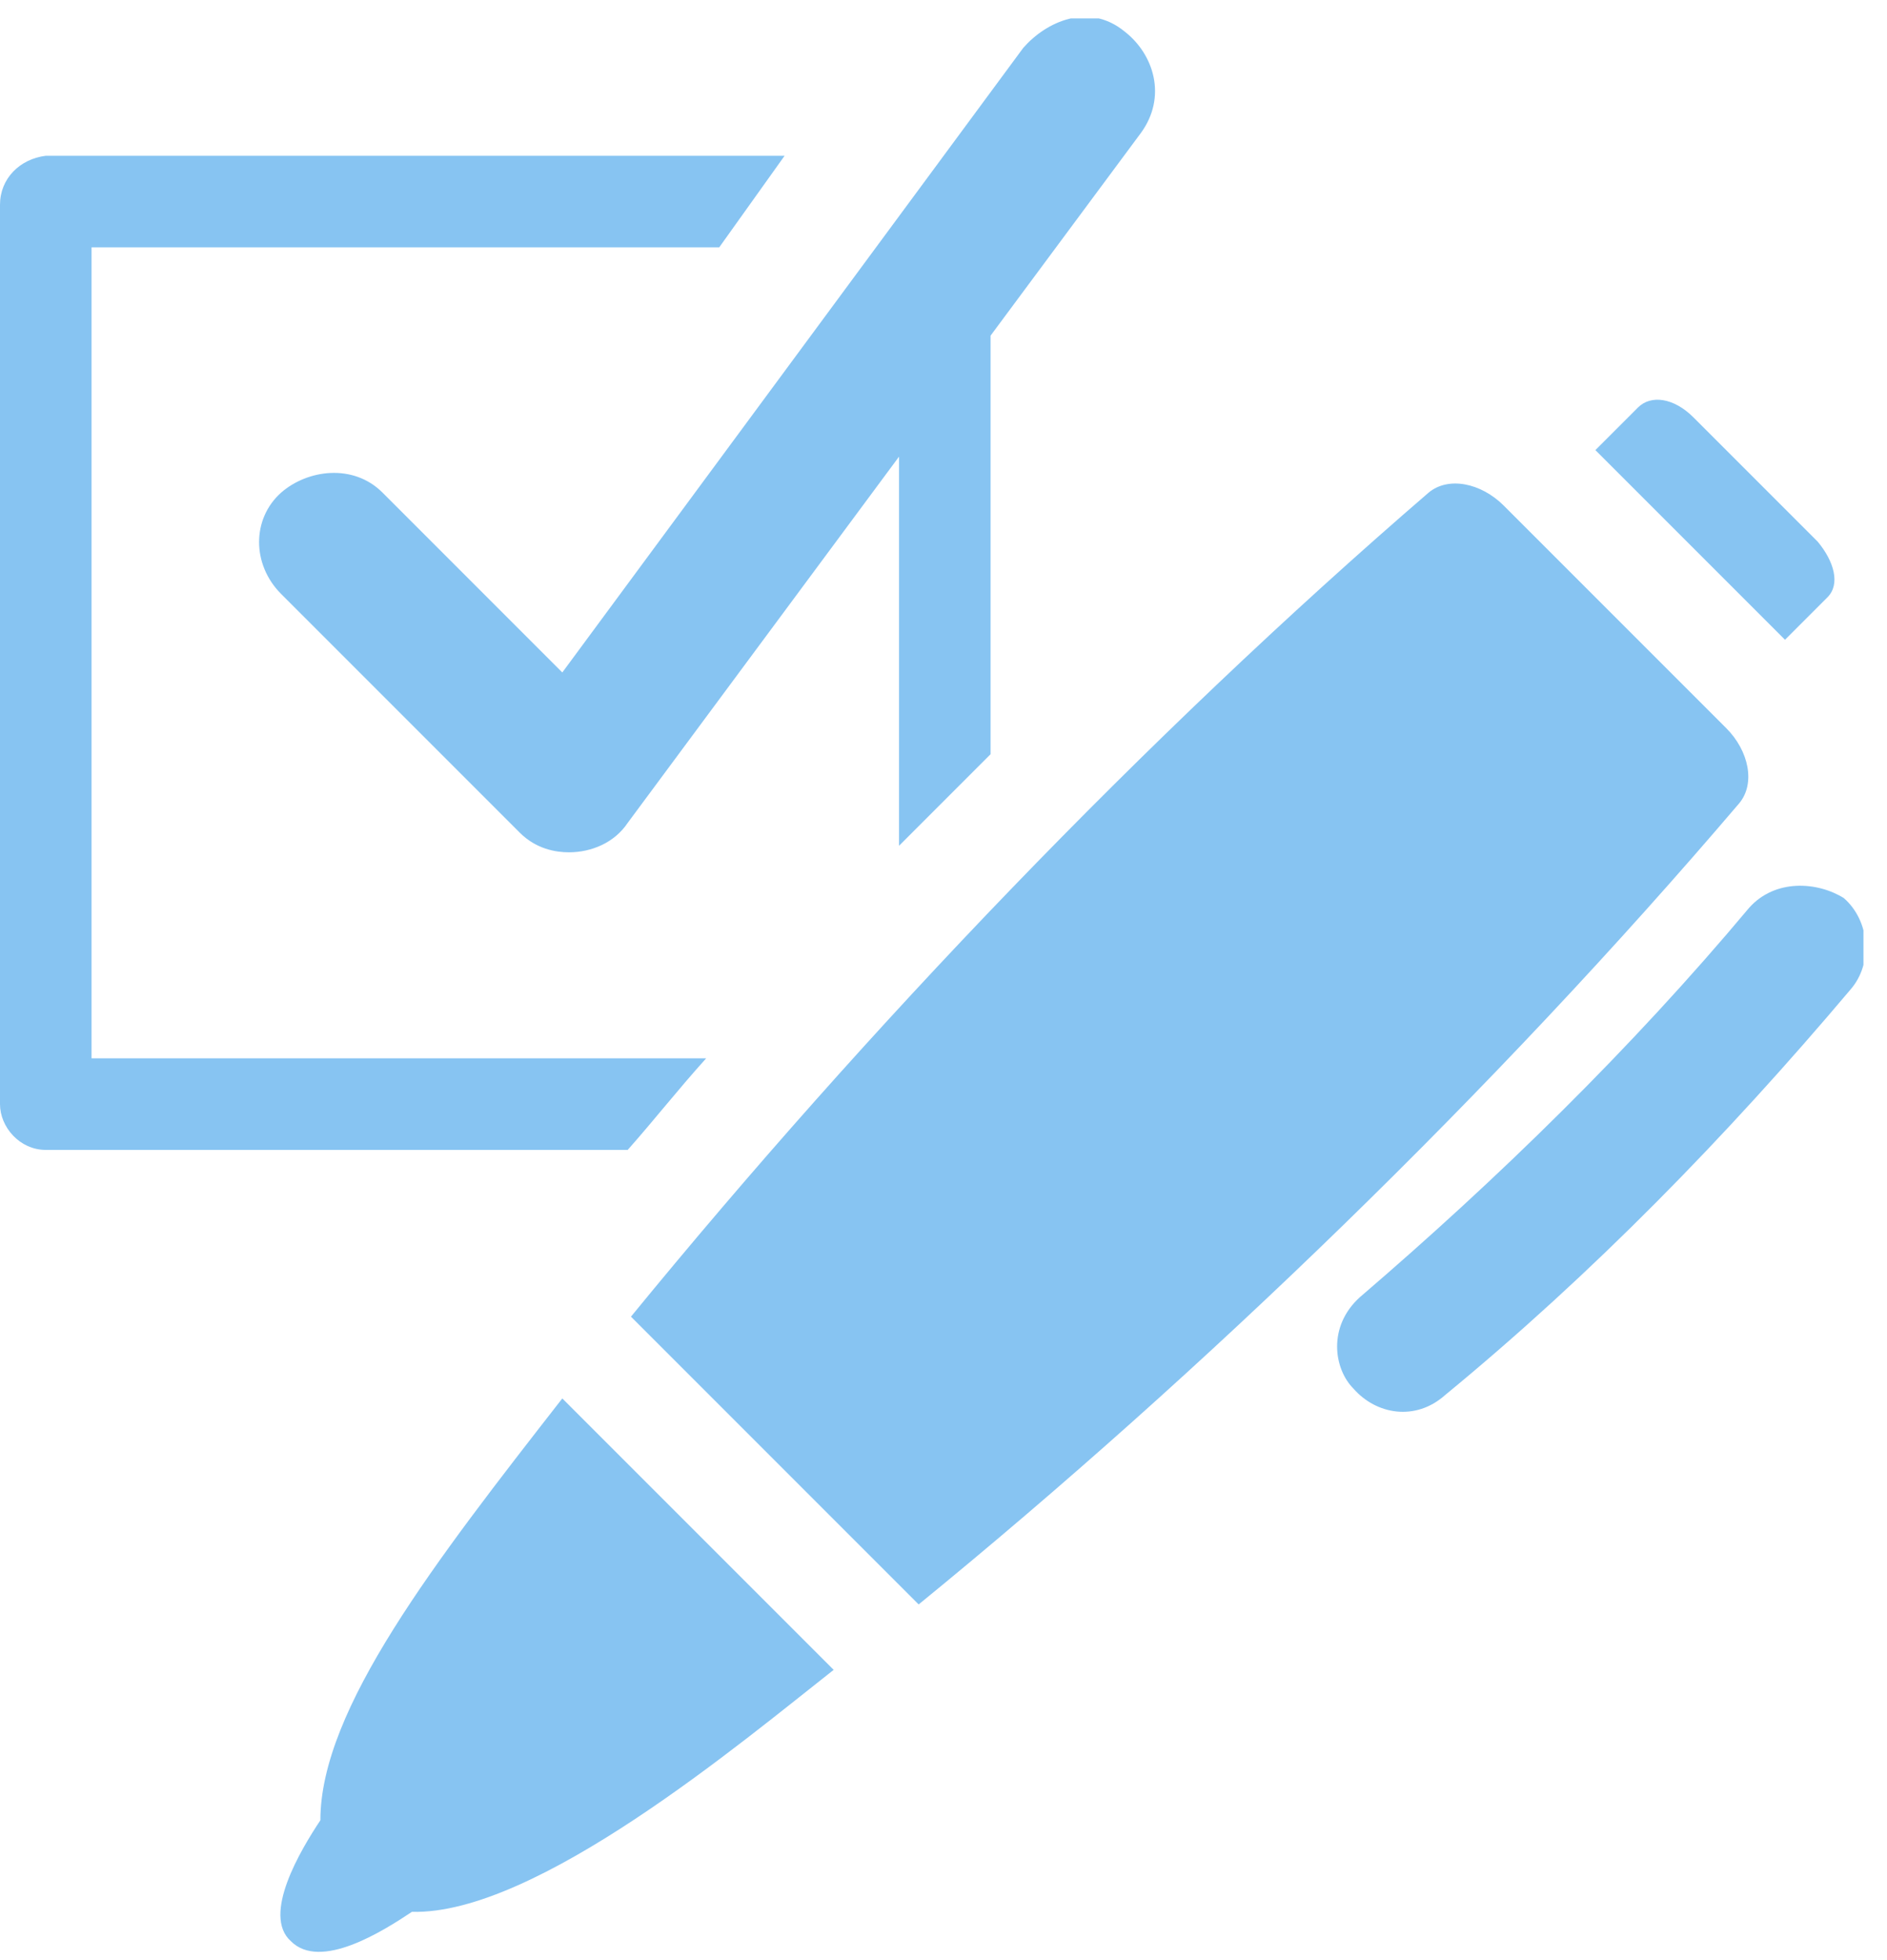
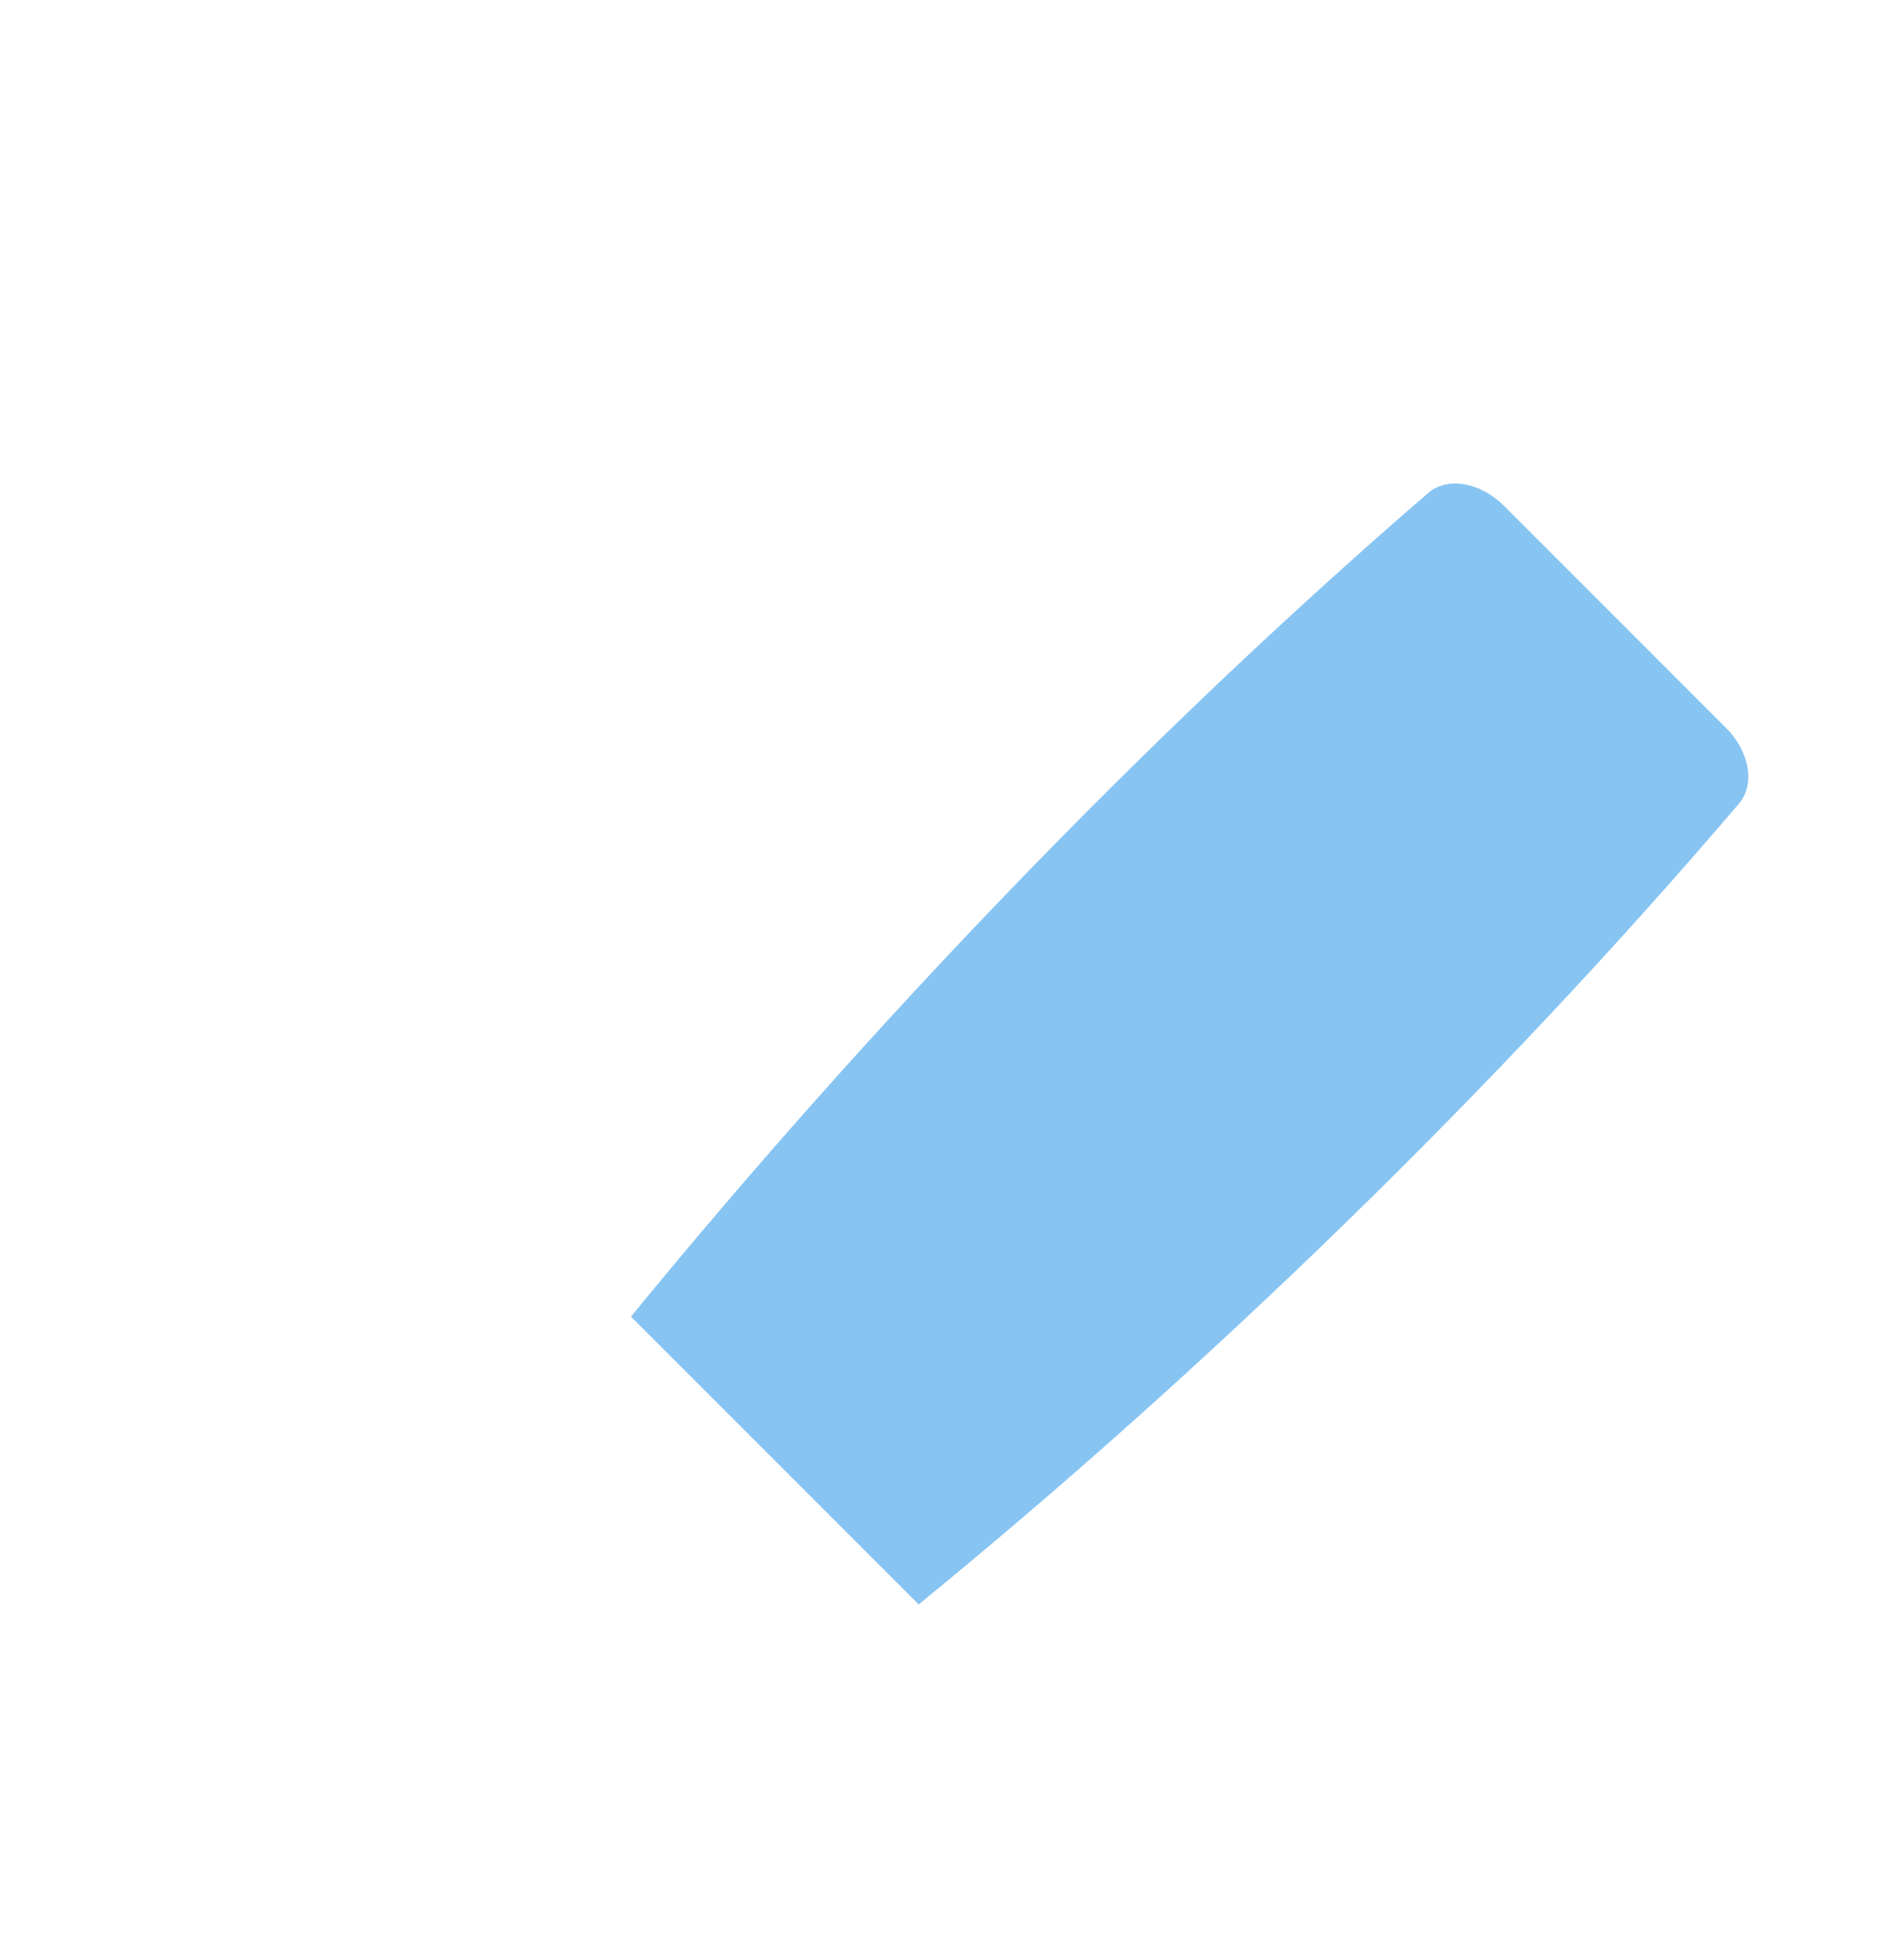
<svg xmlns="http://www.w3.org/2000/svg" width="78" height="81" viewBox="0 0 78 81" fill="none">
  <g clip-path="url(#clip0_135_1113)">
-     <path d="M1.892 47.519H25.946C27.027 46.302 27.973 45.086 29.189 43.735H3.784V10.221H29.73L32.432 6.437H1.892C0.811 6.573 0 7.383 0 8.464V45.627C0 46.572 0.811 47.519 1.892 47.519Z" fill="#87C4F2" />
-     <path d="M73.784 26.437L75.54 24.681C76.081 24.14 75.811 23.194 75.135 22.383L70 17.248C69.189 16.437 68.243 16.302 67.703 16.843L65.946 18.6L73.784 26.437Z" fill="#87C4F2" />
    <path d="M37.973 66.302C49.73 56.708 61.757 45.086 71.892 33.194C72.567 32.383 72.297 31.032 71.351 30.086C67.703 26.437 65.811 24.546 62.162 20.897C61.216 19.951 59.865 19.681 59.054 20.356C47.297 30.491 35.811 42.519 26.081 54.41L37.973 66.302Z" fill="#87C4F2" />
-     <path d="M13.243 75.221C12.433 76.437 10.811 79.14 12.027 80.221C13.243 81.437 15.811 79.816 17.027 79.005C22.162 79.14 30.676 71.978 34.46 69.005L23.243 57.789C17.973 64.546 13.243 70.627 13.243 75.221Z" fill="#87C4F2" />
-     <path d="M72.297 37.519C67.433 43.329 61.892 48.735 56.217 53.6C54.865 54.816 55.135 56.572 55.946 57.383C56.892 58.464 58.514 58.735 59.73 57.654C65.811 52.654 71.352 46.978 76.487 40.897C77.433 39.816 77.297 38.059 76.216 37.113C75.135 36.437 73.379 36.302 72.297 37.519Z" fill="#87C4F2" />
-     <path d="M40.946 31.167V13.87L47.162 5.491C48.243 4.005 47.703 2.248 46.486 1.302C45 0.086 43.243 0.897 42.297 1.978L23.243 27.789L15.811 20.356C14.595 19.14 12.703 19.41 11.622 20.356C10.405 21.437 10.405 23.329 11.622 24.546L21.486 34.41C22.162 35.086 22.973 35.221 23.514 35.221C24.459 35.221 25.405 34.816 25.946 34.005L37.162 18.87V34.951C38.378 33.735 39.595 32.519 40.946 31.167Z" fill="#87C4F2" />
  </g>
  <defs>
    <clipPath id="clip0_135_1113">
      <rect width="77.027" height="80" fill="white" transform="translate(0 0.762)" />
    </clipPath>
  </defs>
</svg>